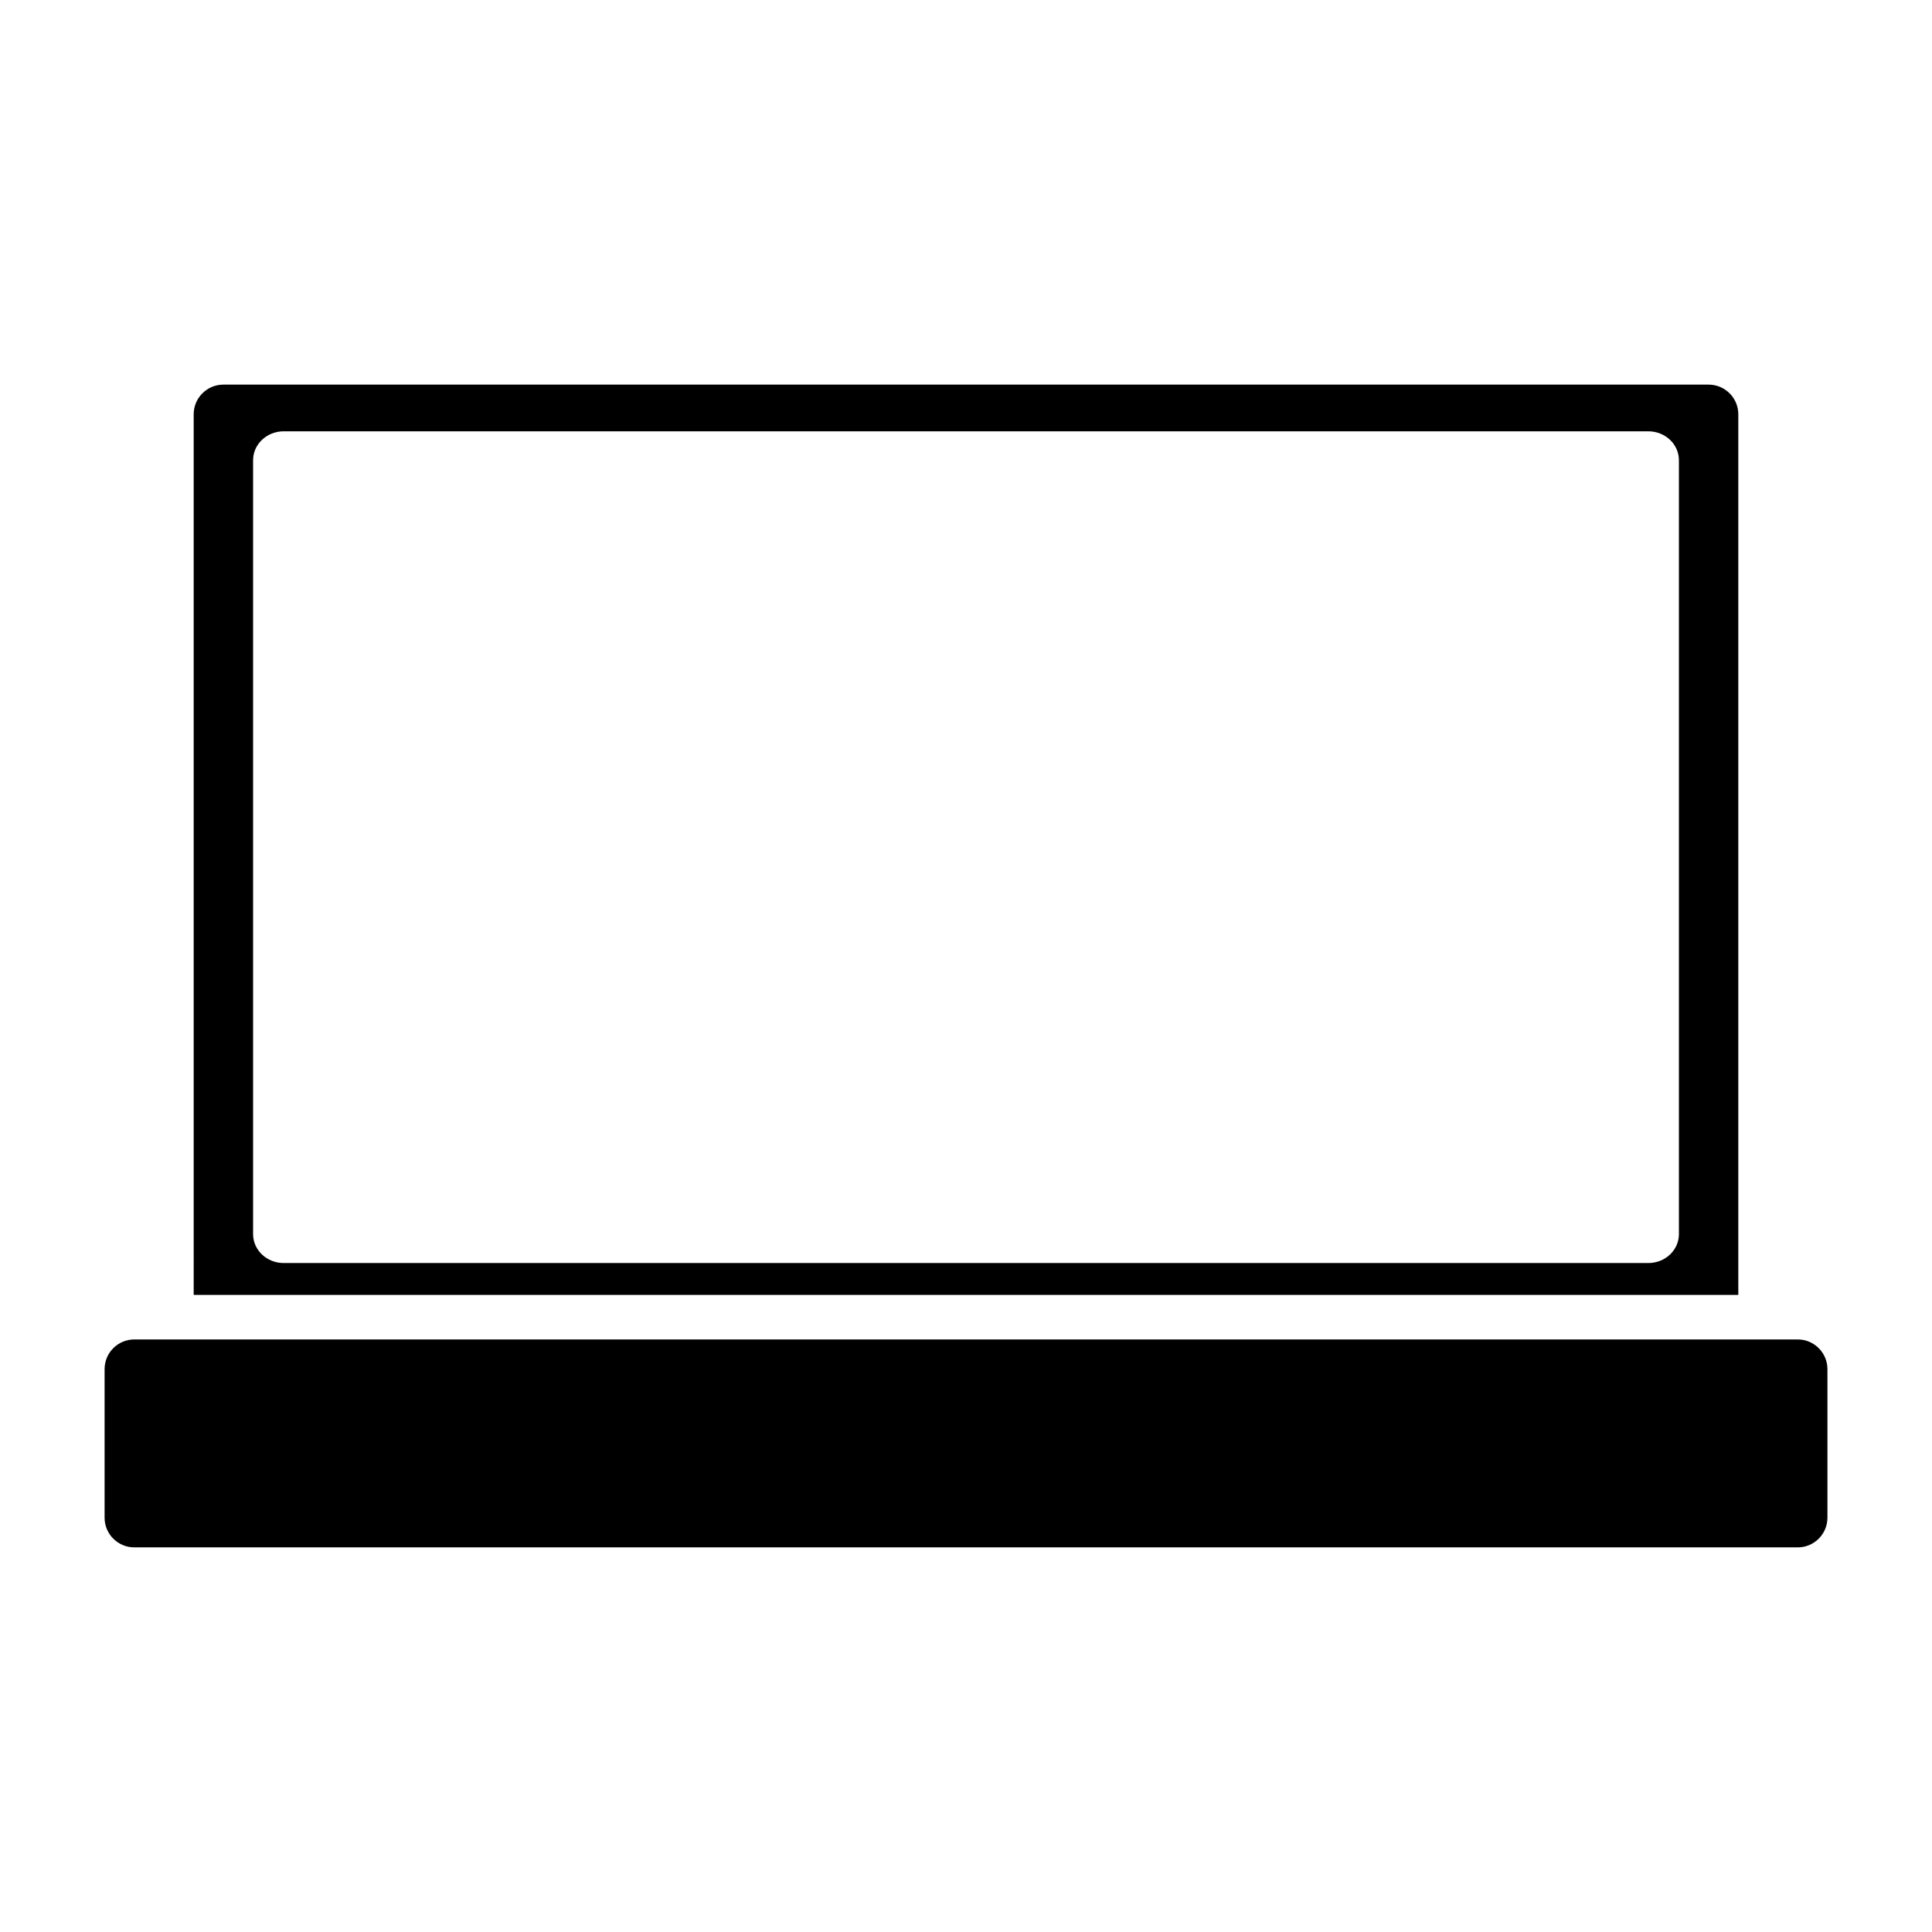
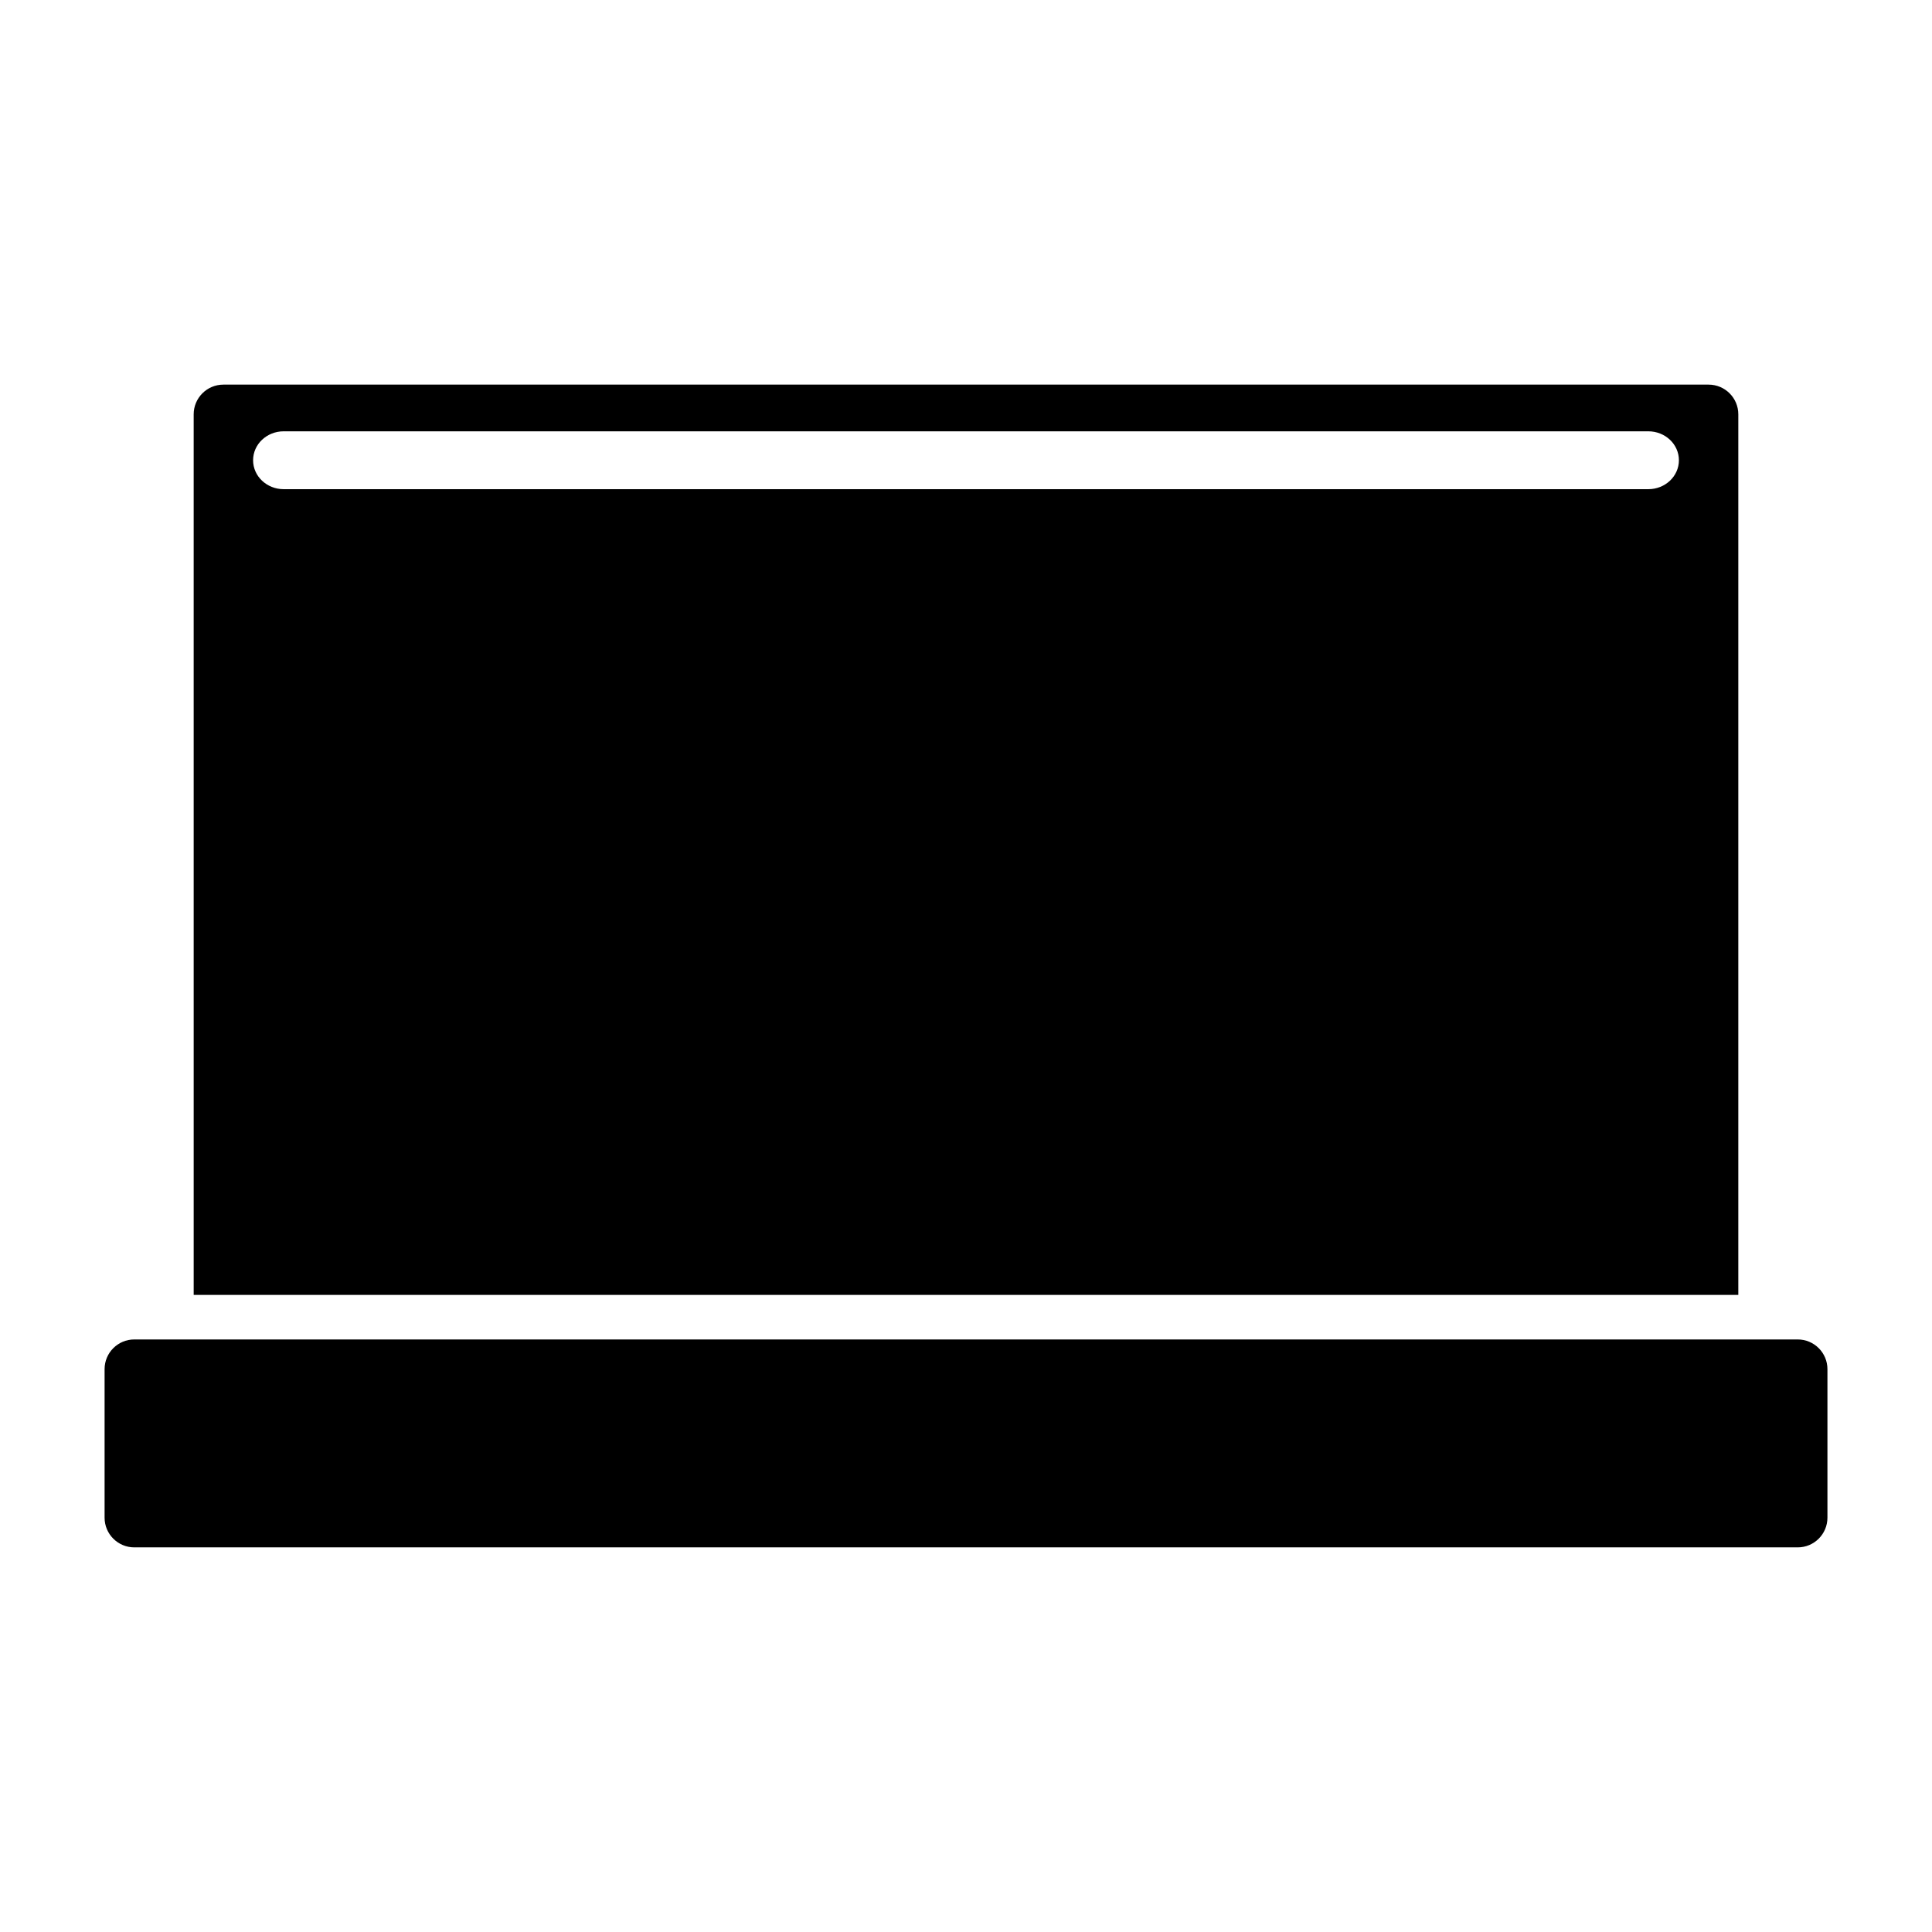
<svg xmlns="http://www.w3.org/2000/svg" fill="#000000" width="800px" height="800px" version="1.1" viewBox="144 144 512 512">
-   <path d="m628.29 506.84c0-4.344-3.527-7.871-7.871-7.871h-440.83c-4.344 0-7.871 3.527-7.871 7.871v39.359c0 4.344 3.527 7.871 7.871 7.871h440.83c4.344 0 7.871-3.527 7.871-7.871zm-432.96-19.68h409.34v-233.36c0-4.344-3.527-7.871-7.871-7.871h-393.6c-4.344 0-7.871 3.527-7.871 7.871zm393.6-221.19c0-4.234-3.621-7.668-8.109-7.668h-361.64c-4.488 0-8.109 3.434-8.109 7.668v205.08c0 4.234 3.621 7.668 8.109 7.668h361.64c4.488 0 8.109-3.434 8.109-7.668z" fill-rule="evenodd" />
+   <path d="m628.29 506.84c0-4.344-3.527-7.871-7.871-7.871h-440.83c-4.344 0-7.871 3.527-7.871 7.871v39.359c0 4.344 3.527 7.871 7.871 7.871h440.83c4.344 0 7.871-3.527 7.871-7.871zm-432.96-19.68h409.34v-233.36c0-4.344-3.527-7.871-7.871-7.871h-393.6c-4.344 0-7.871 3.527-7.871 7.871zm393.6-221.19c0-4.234-3.621-7.668-8.109-7.668h-361.64c-4.488 0-8.109 3.434-8.109 7.668c0 4.234 3.621 7.668 8.109 7.668h361.64c4.488 0 8.109-3.434 8.109-7.668z" fill-rule="evenodd" />
</svg>